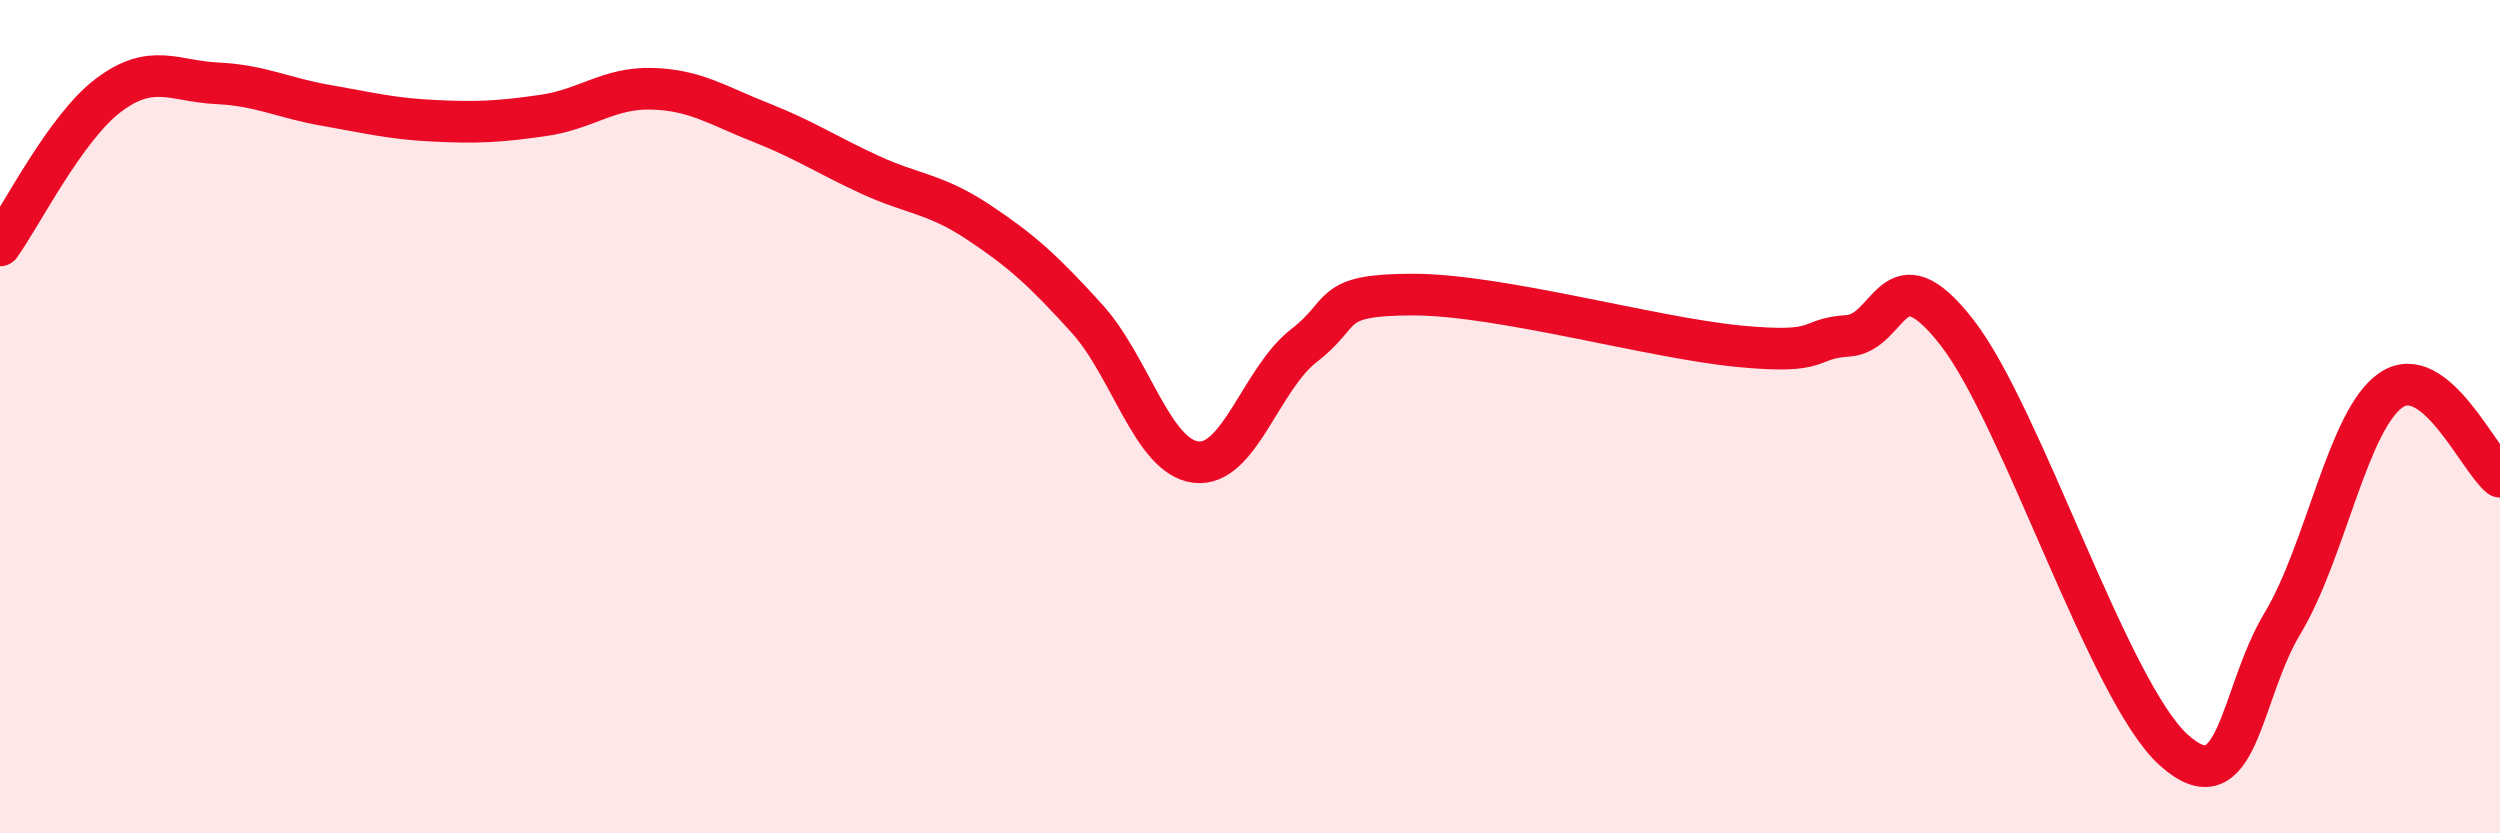
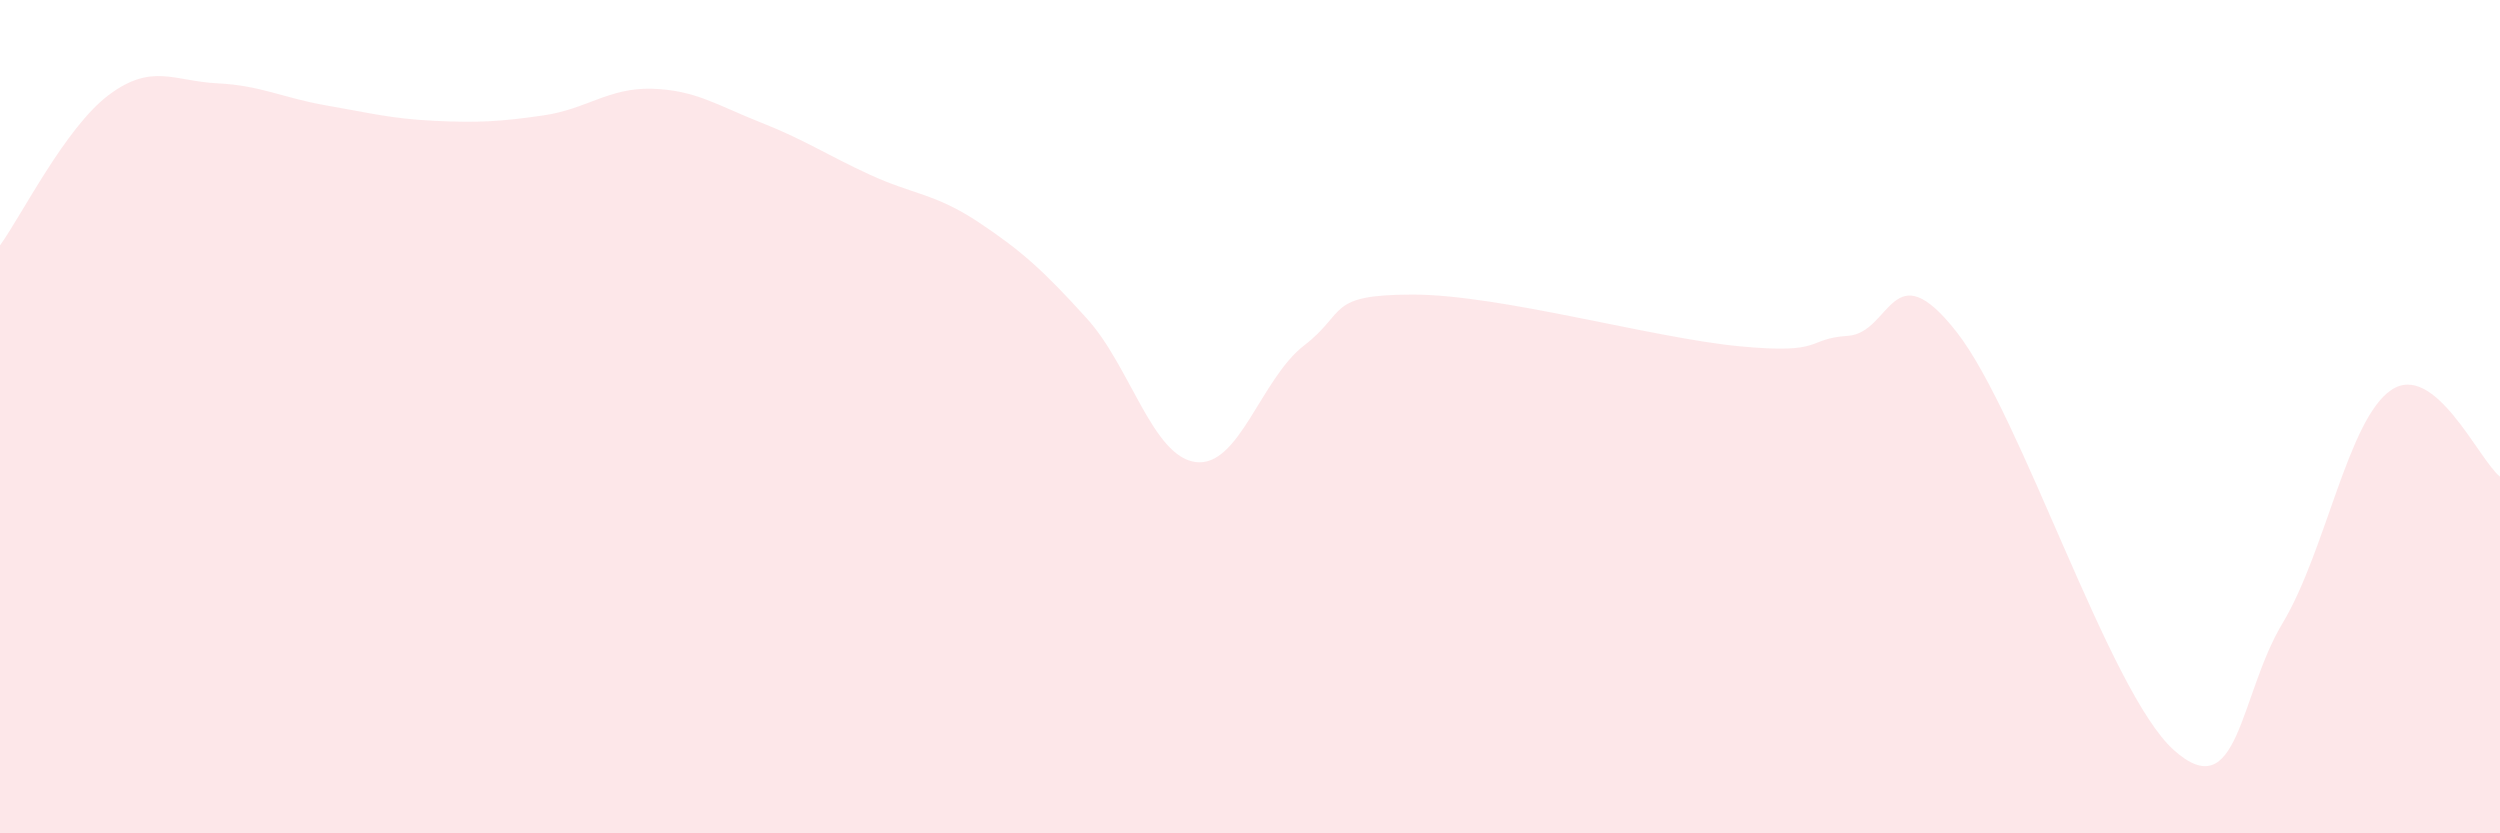
<svg xmlns="http://www.w3.org/2000/svg" width="60" height="20" viewBox="0 0 60 20">
  <path d="M 0,5.89 C 0.52,5.17 1.57,3.06 2.61,2.28 C 3.65,1.5 4.18,1.95 5.22,2 C 6.26,2.05 6.79,2.35 7.83,2.53 C 8.87,2.71 9.39,2.85 10.43,2.9 C 11.47,2.95 12,2.92 13.04,2.77 C 14.08,2.62 14.61,2.1 15.65,2.13 C 16.69,2.16 17.22,2.53 18.26,2.94 C 19.3,3.35 19.83,3.71 20.87,4.19 C 21.91,4.67 22.44,4.64 23.48,5.33 C 24.52,6.02 25.05,6.5 26.09,7.65 C 27.13,8.8 27.66,10.96 28.7,11.09 C 29.74,11.22 30.26,9.09 31.3,8.29 C 32.34,7.49 31.82,7.07 33.91,7.07 C 36,7.07 39.65,8.11 41.74,8.31 C 43.83,8.51 43.31,8.13 44.35,8.06 C 45.39,7.99 45.4,5.98 46.96,7.97 C 48.52,9.96 50.61,16.6 52.17,18 C 53.73,19.4 53.74,16.69 54.78,14.96 C 55.82,13.23 56.35,10.06 57.39,9.36 C 58.43,8.66 59.48,11.02 60,11.44L60 20L0 20Z" fill="#EB0A25" opacity="0.1" stroke-linecap="round" stroke-linejoin="round" />
-   <path d="M 0,5.89 C 0.52,5.17 1.57,3.06 2.61,2.28 C 3.65,1.5 4.18,1.95 5.22,2 C 6.26,2.05 6.79,2.35 7.83,2.53 C 8.87,2.71 9.39,2.85 10.43,2.9 C 11.47,2.95 12,2.92 13.04,2.77 C 14.08,2.62 14.61,2.1 15.65,2.13 C 16.69,2.16 17.22,2.53 18.26,2.94 C 19.3,3.35 19.83,3.71 20.87,4.19 C 21.91,4.67 22.44,4.64 23.48,5.33 C 24.52,6.02 25.05,6.5 26.09,7.65 C 27.13,8.8 27.66,10.96 28.7,11.09 C 29.74,11.22 30.26,9.09 31.3,8.29 C 32.34,7.49 31.82,7.07 33.91,7.07 C 36,7.07 39.65,8.11 41.74,8.31 C 43.83,8.51 43.31,8.13 44.35,8.06 C 45.39,7.99 45.4,5.98 46.96,7.97 C 48.52,9.96 50.61,16.6 52.17,18 C 53.73,19.4 53.74,16.69 54.78,14.96 C 55.82,13.23 56.35,10.06 57.39,9.36 C 58.43,8.66 59.48,11.02 60,11.44" stroke="#EB0A25" stroke-width="1" fill="none" stroke-linecap="round" stroke-linejoin="round" />
</svg>